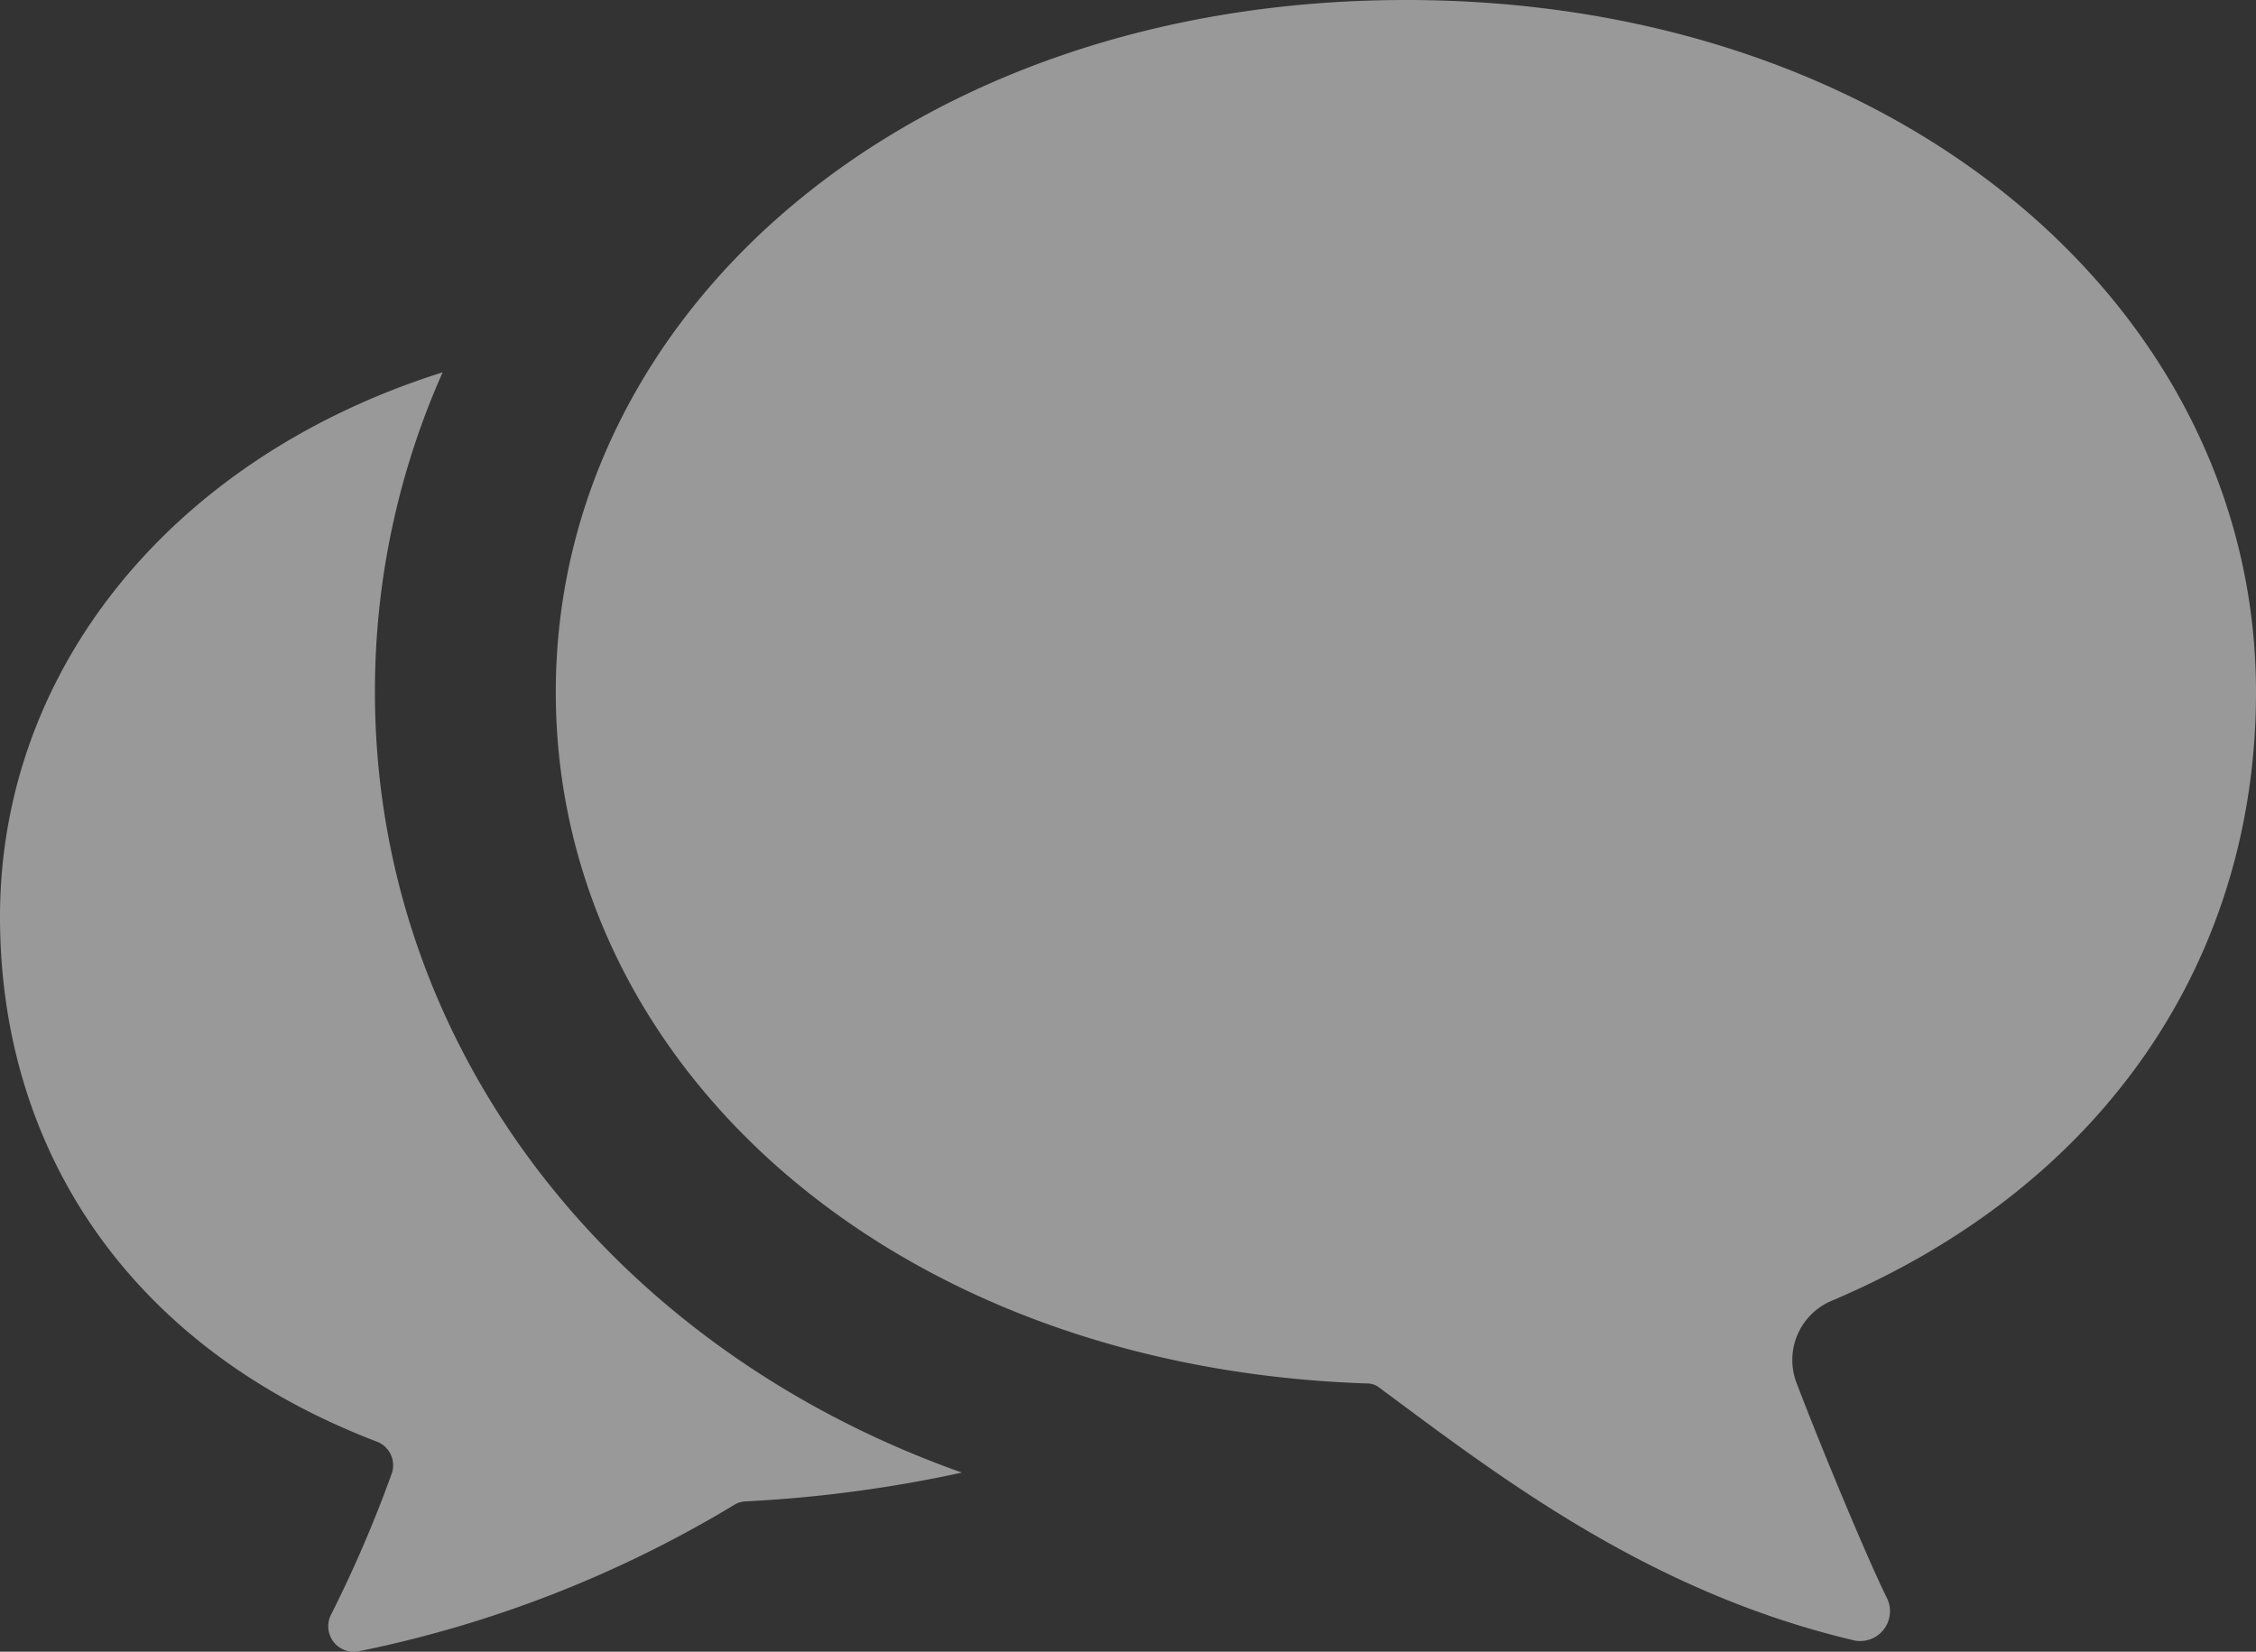
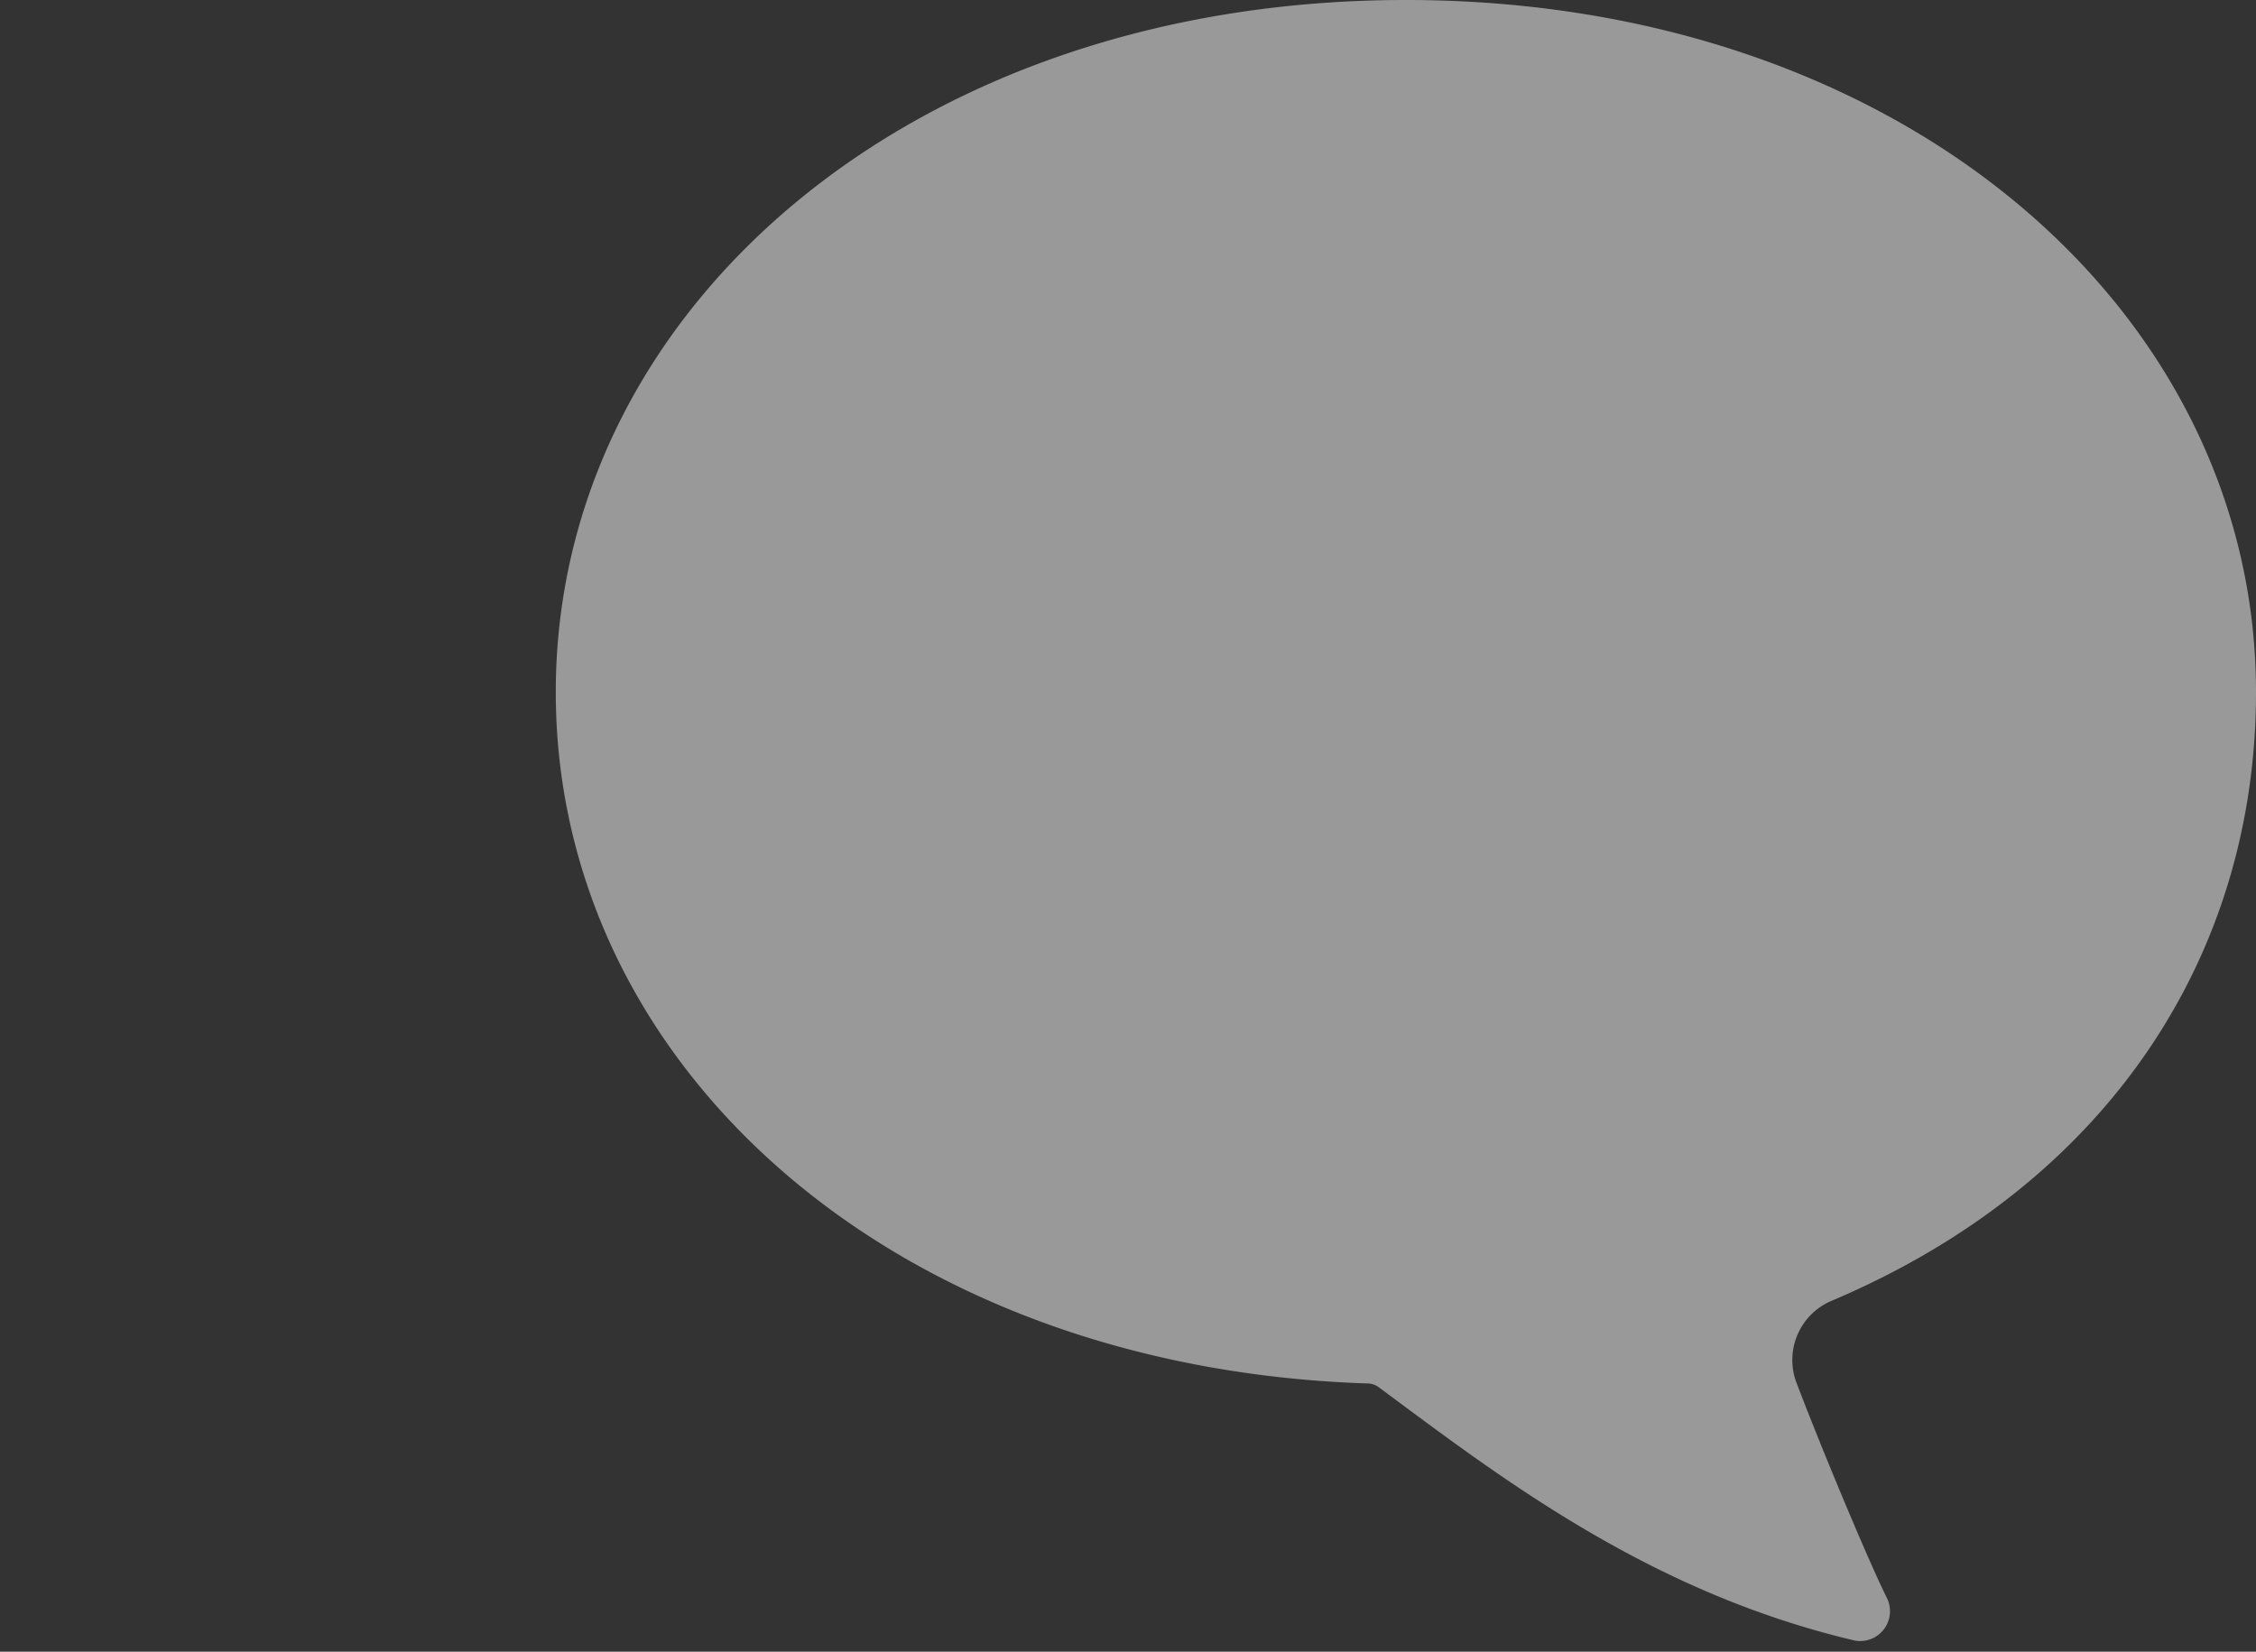
<svg xmlns="http://www.w3.org/2000/svg" width="55.464" height="40.614" viewBox="0 0 55.464 40.614">
  <rect x="0" y="0" width="55.464" height="40.614" fill="#333333" stroke="none" />
  <defs>
    <style>.a{opacity:0.5;}.b{fill:#fff;}</style>
  </defs>
  <g class="a" transform="translate(0 -68.544)">
-     <path class="b" d="M9.218,160.923a19.243,19.243,0,0,1,1.665-7.864C4.256,155.146,0,160.351,0,166.45c0,5.661,3.119,10.55,9.257,12.9a.622.622,0,0,1,.372.794,31.276,31.276,0,0,1-1.493,3.469.628.628,0,0,0,.661.9,29.071,29.071,0,0,0,9.268-3.613.566.566,0,0,1,.278-.078,32.684,32.684,0,0,0,5.305-.708C14.926,177.023,9.218,169.547,9.218,160.923Z" transform="translate(0 -75.36)" />
    <path class="b" d="M157.445,100.53c6.8-2.879,10.434-8.5,10.434-14.967,0-9.4-8.746-17.019-20.9-17.019s-20.9,7.62-20.9,17.019c0,9.156,8.24,16.62,19.967,17a.459.459,0,0,1,.261.089c2.976,2.207,6.642,5.042,11.711,6.233a.734.734,0,0,0,.781-1.059c-.433-.87-1.554-3.54-2.217-5.28A1.58,1.58,0,0,1,157.445,100.53Z" transform="translate(-112.415)" />
  </g>
</svg>